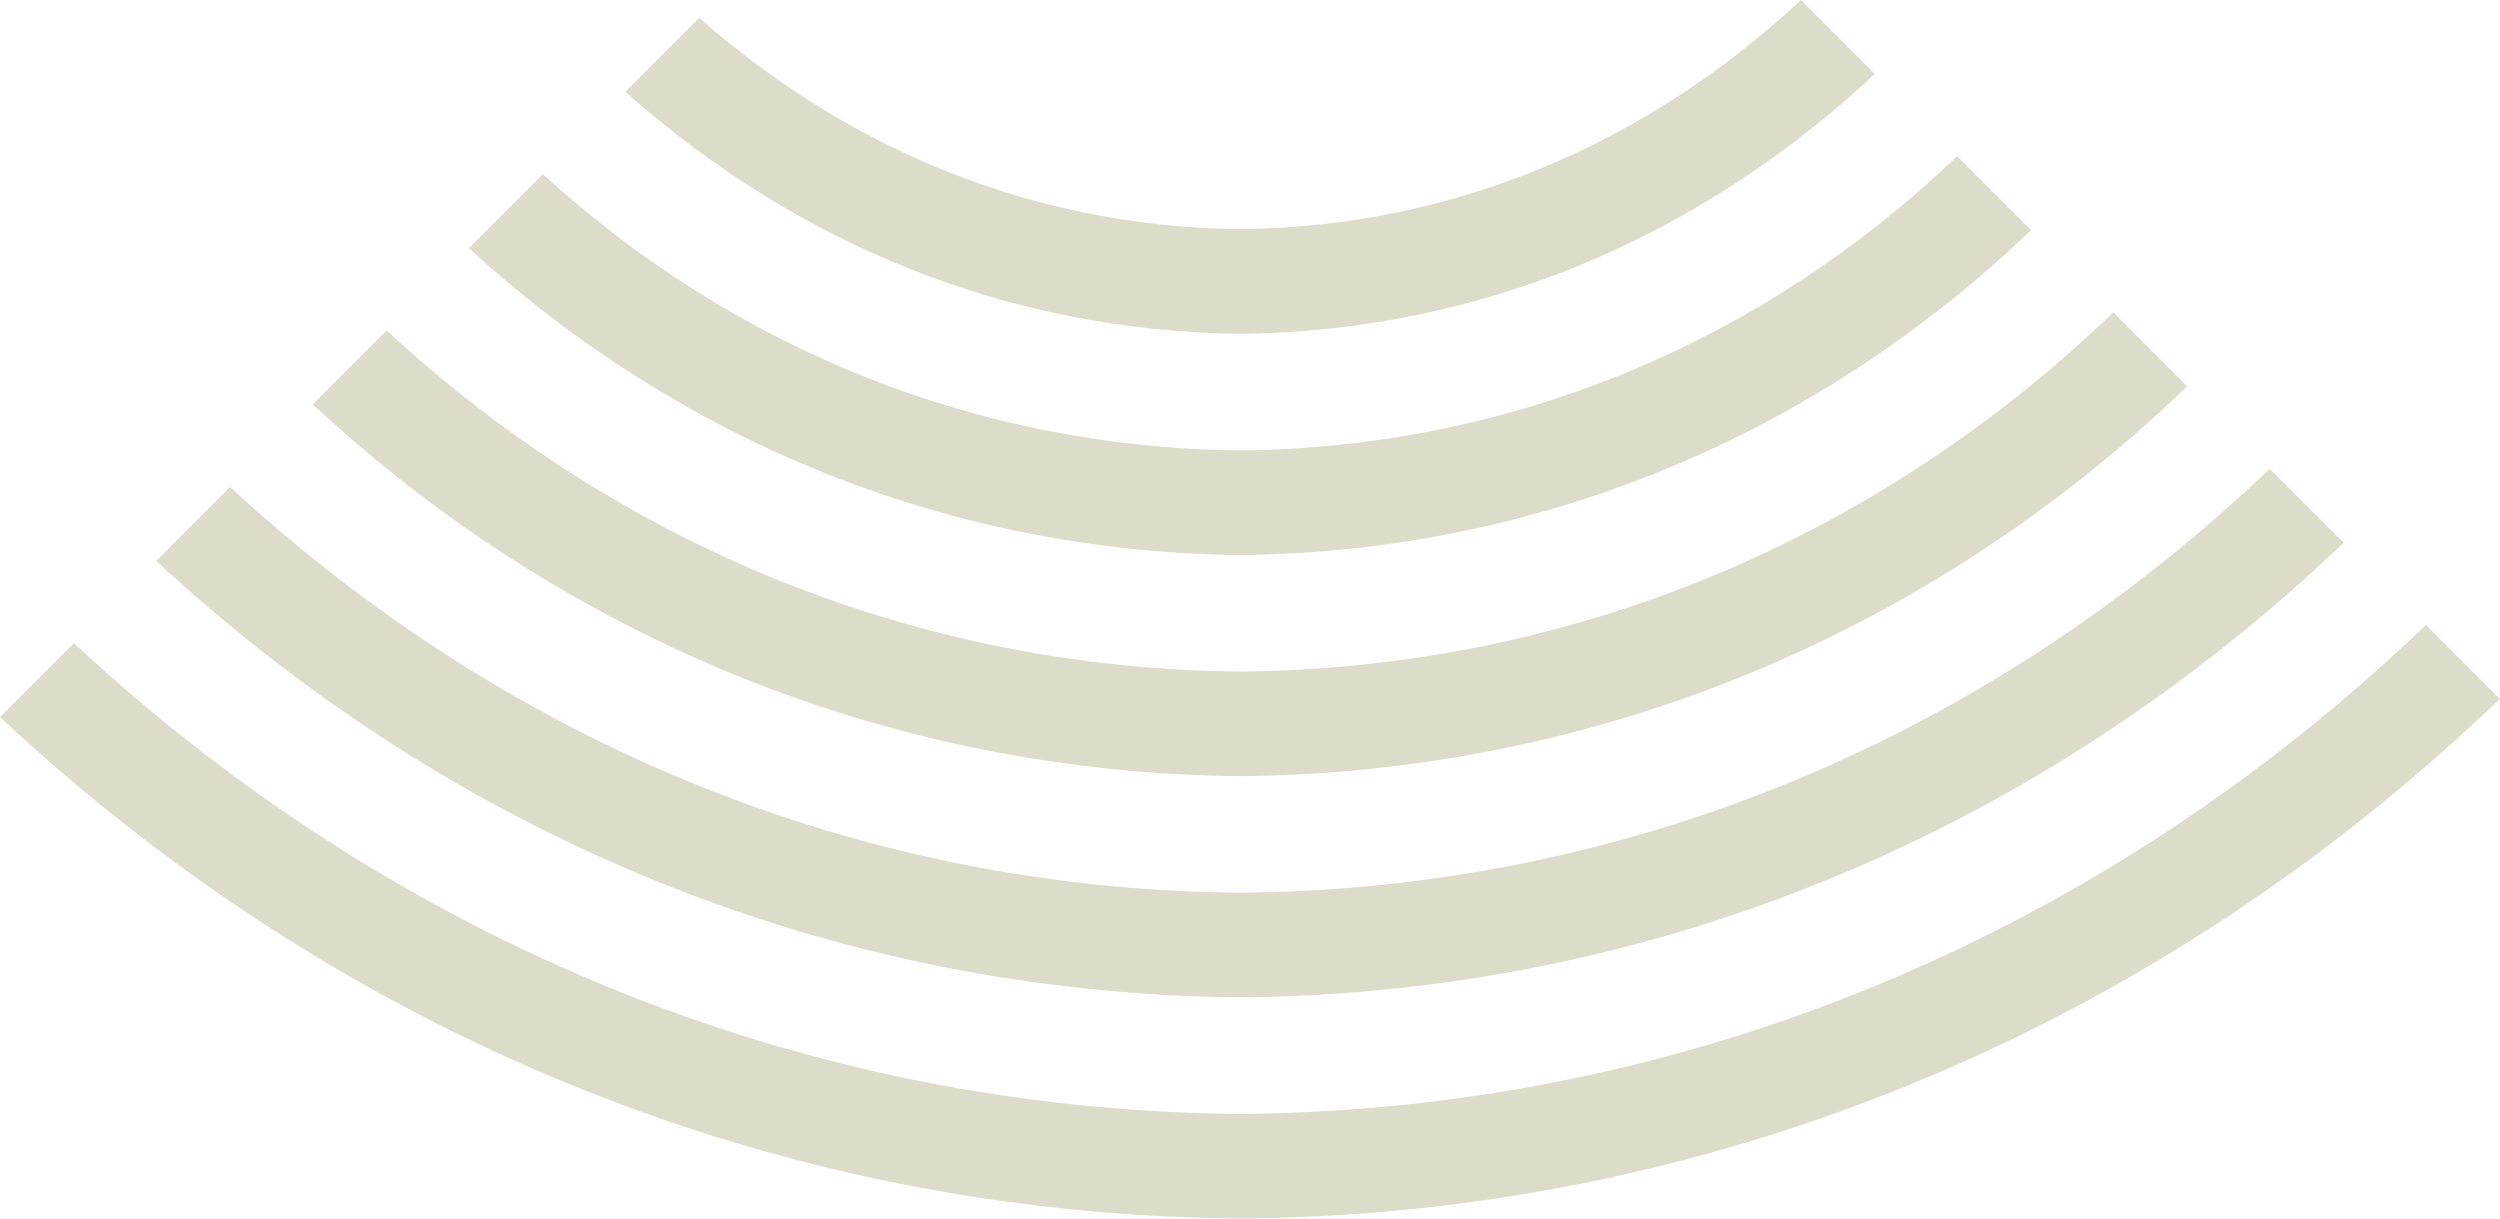
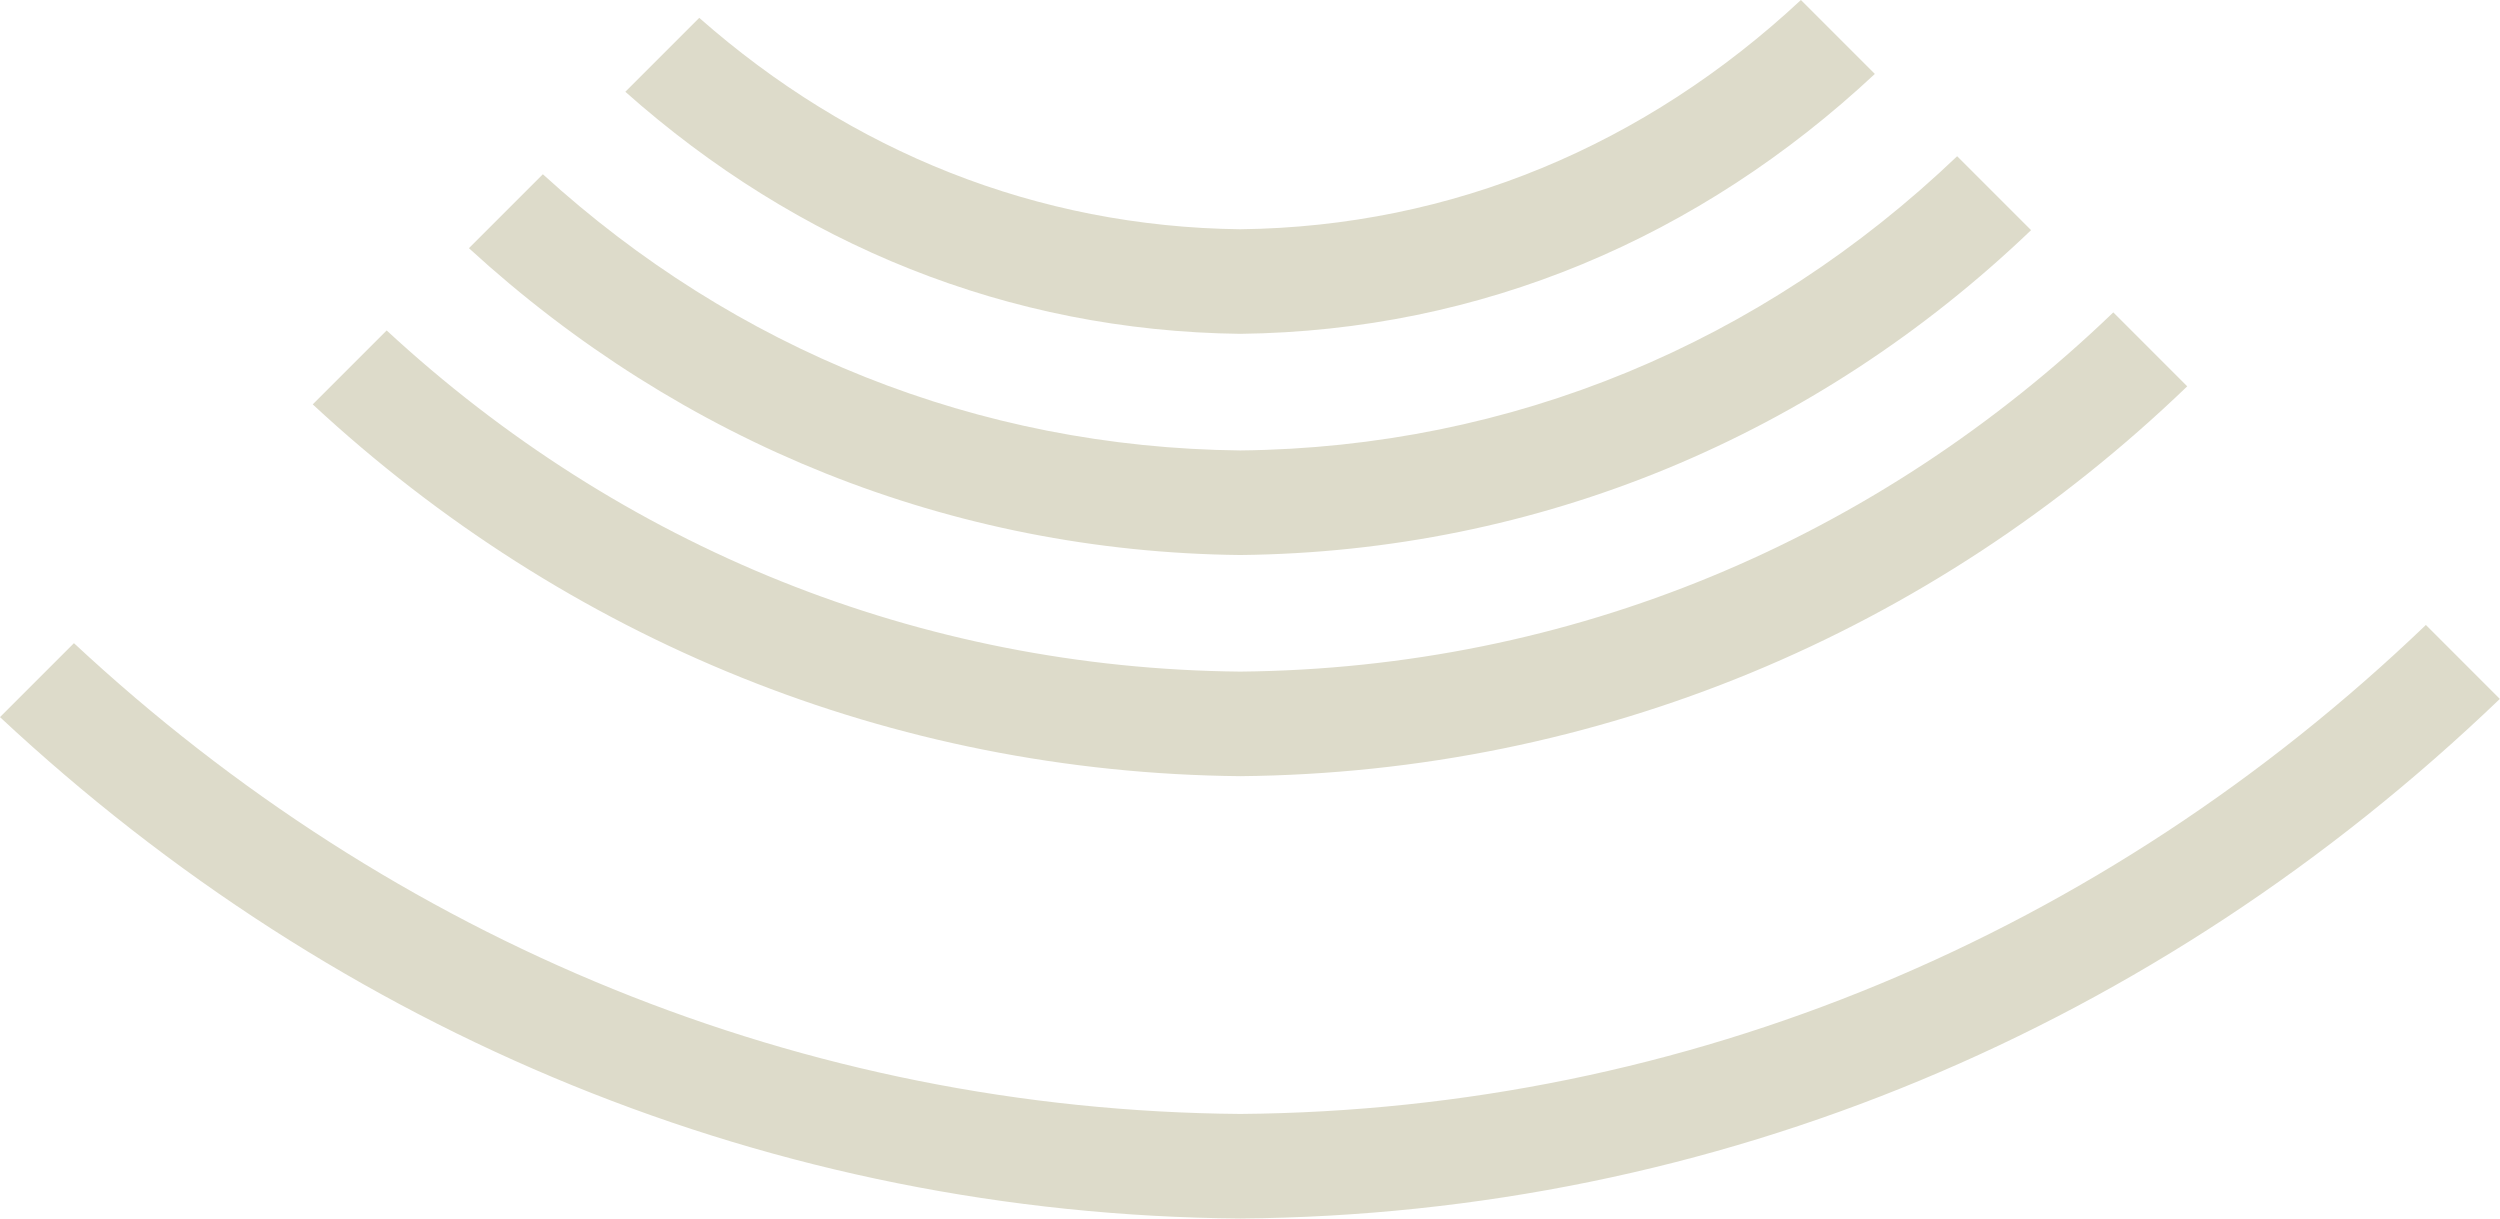
<svg xmlns="http://www.w3.org/2000/svg" fill="#000000" height="171.6" preserveAspectRatio="xMidYMid meet" version="1" viewBox="0.0 0.0 352.0 171.6" width="352" zoomAndPan="magnify">
  <g fill="#dddbca" id="change1_1">
-     <path d="M319.576,66.007c-39.578,37.772-90.178,59.208-144.943,59.695c-53.522-0.477-103.063-20.951-142.229-57.136 l-10.41,10.409c41.924,38.843,95.108,60.938,152.638,61.449c58.781-0.523,113.022-23.58,155.354-64.008L319.576,66.007z" />
    <path d="M297.553,43.984c-33.462,32.178-76.488,50.132-122.921,50.578c-45.18-0.434-87.137-17.465-120.189-48.035 l-10.41,10.41c35.747,33.183,81.569,51.878,130.599,52.348c50.285-0.482,97.194-20.11,133.33-54.891L297.553,43.984z" />
    <path d="M275.565,21.996c-27.468,26.256-62.695,41.024-100.933,41.427c-36.976-0.388-71.148-14.224-98.197-38.888 c-3.469,3.469-6.938,6.938-10.409,10.41c29.869,27.384,67.839,42.772,108.606,43.201c42.026-0.441,81.066-16.762,111.343-45.74 L275.565,21.996z" />
    <path d="M253.569,0c-21.877,20.392-49.021,31.921-78.937,32.28c-28.666-0.343-54.799-10.935-76.177-29.766 c-3.469,3.469-6.94,6.938-10.409,10.41c24.182,21.489,53.878,33.688,86.586,34.08c33.967-0.409,64.676-13.546,89.347-36.594 L253.569,0z" />
    <path d="M341.564,87.995c-45.42,43.549-104.058,68.34-166.932,68.848c-61.636-0.497-119.187-24.326-164.221-66.284 C6.94,94.029,3.471,97.499,0,100.97c47.801,44.64,108.841,70.065,174.632,70.596c67.034-0.54,129.154-26.934,177.343-73.159 L341.564,87.995z" />
  </g>
</svg>